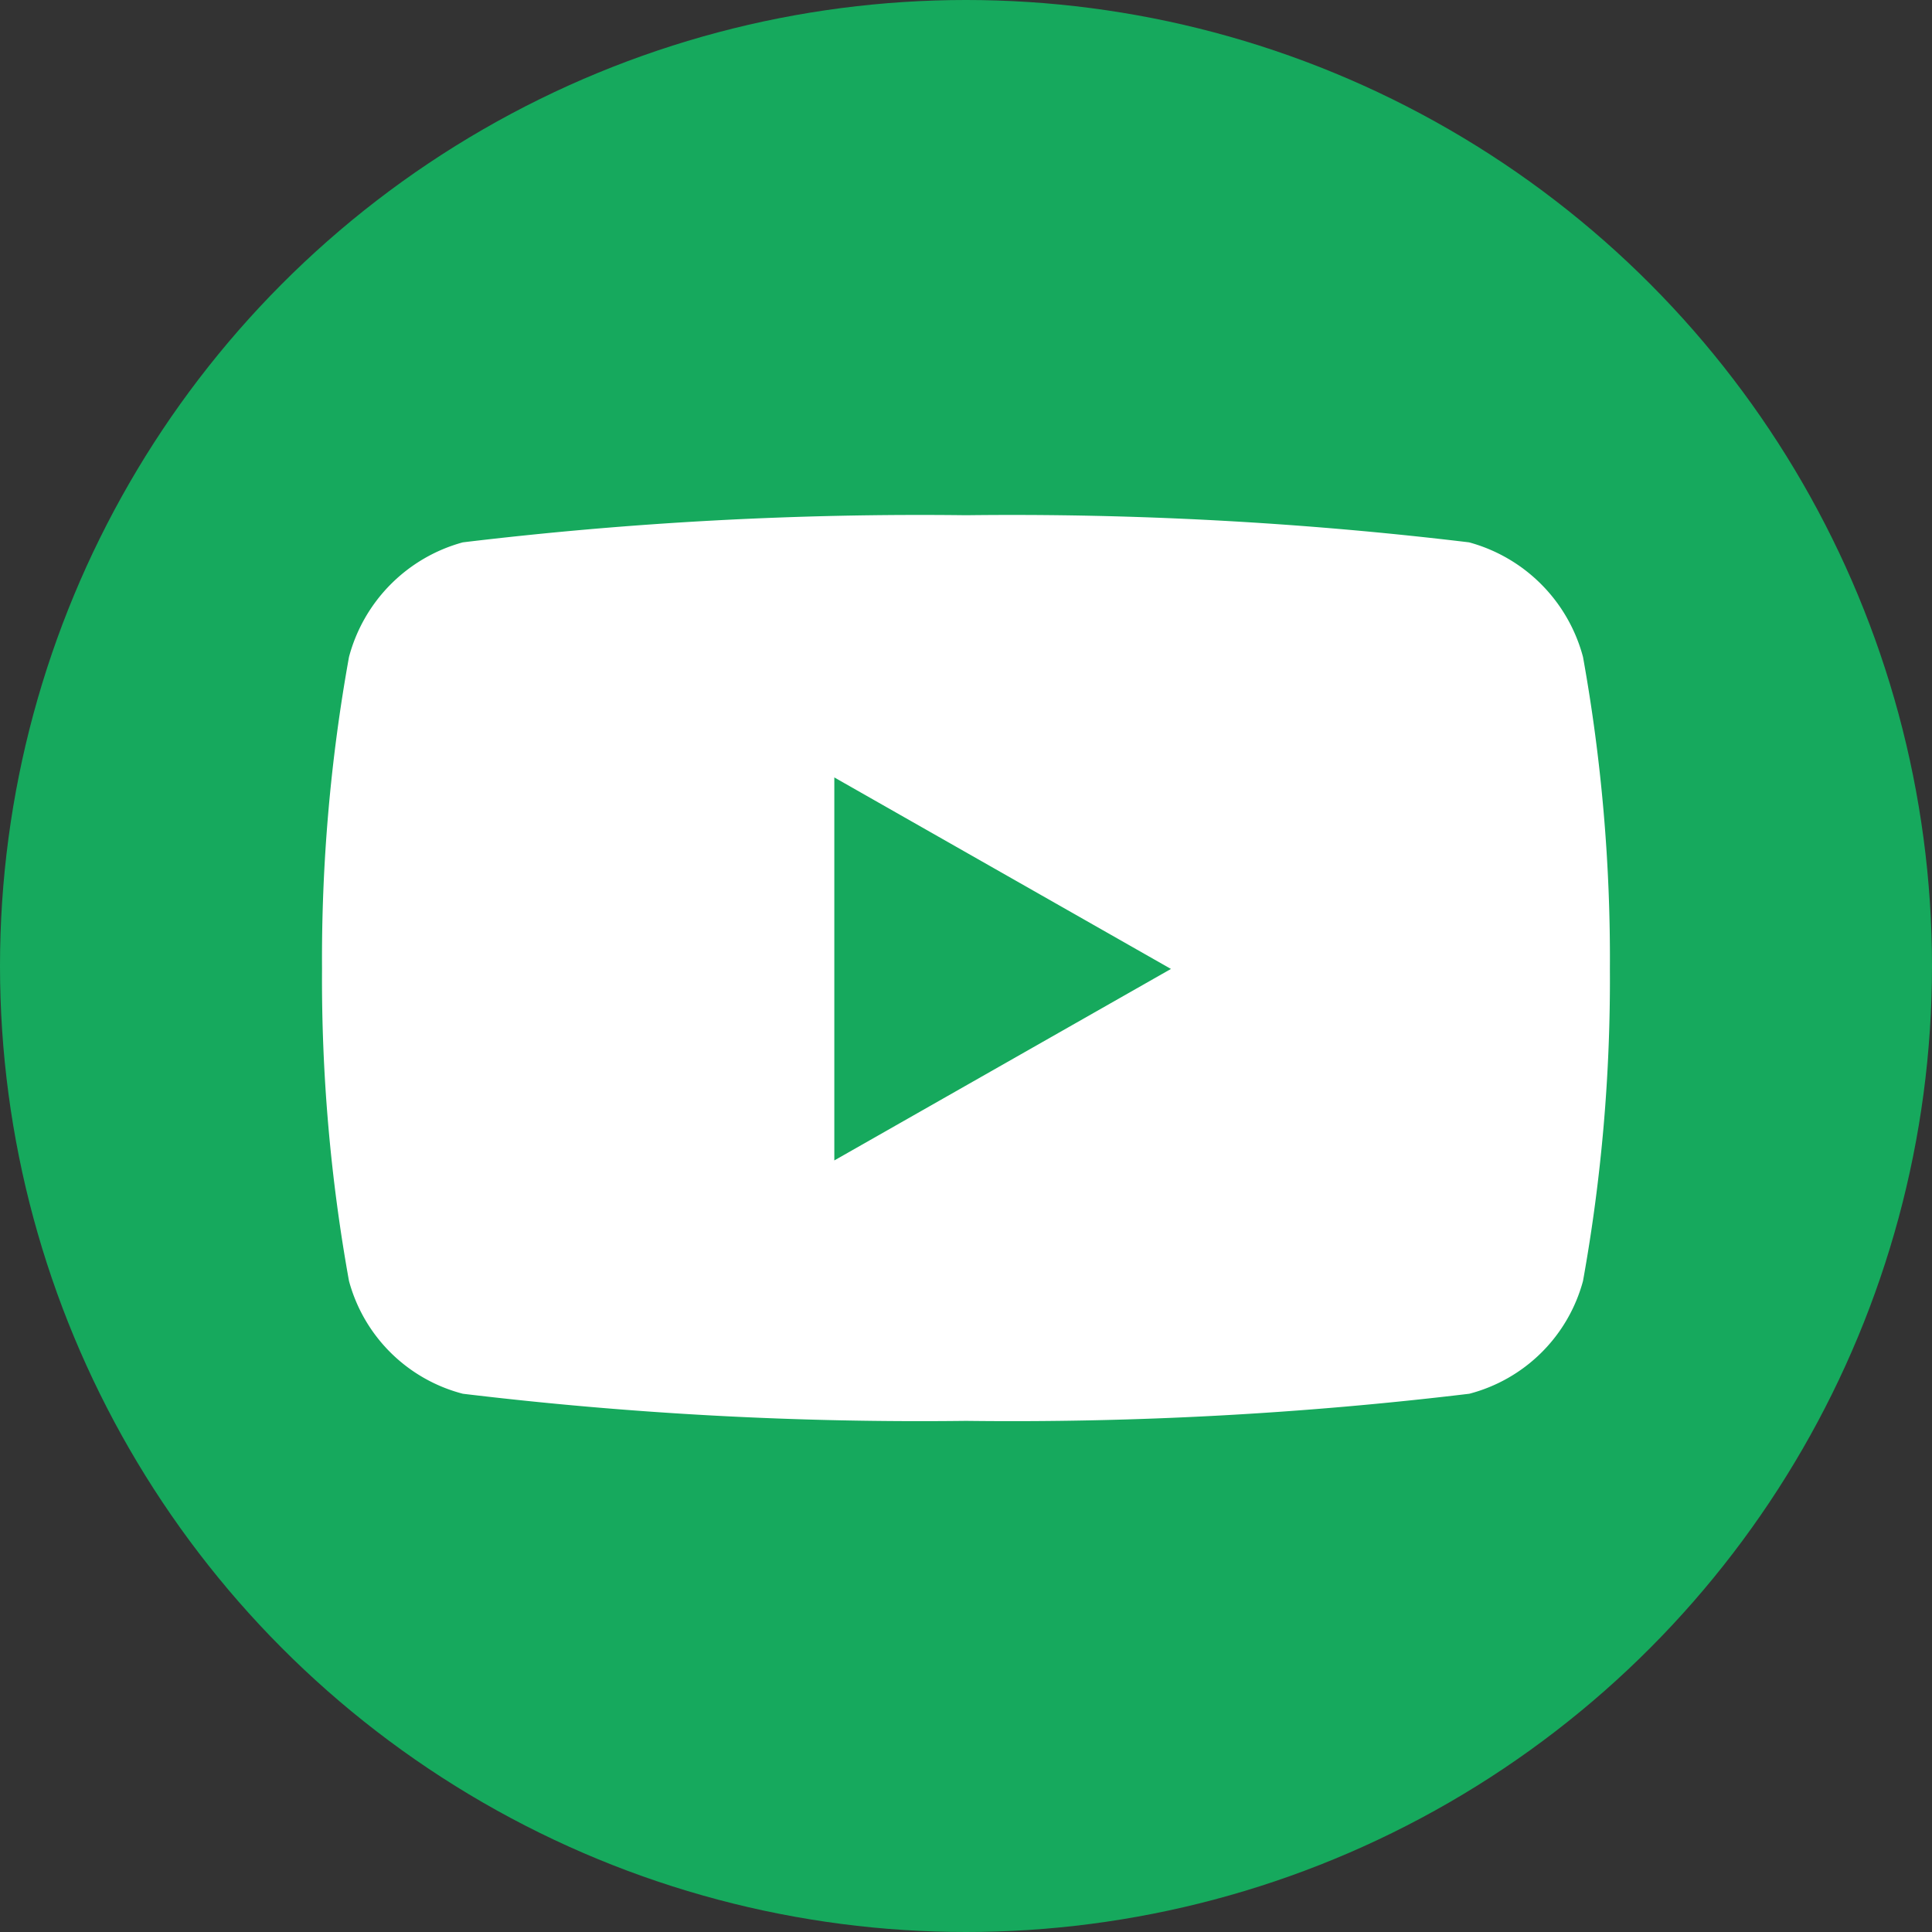
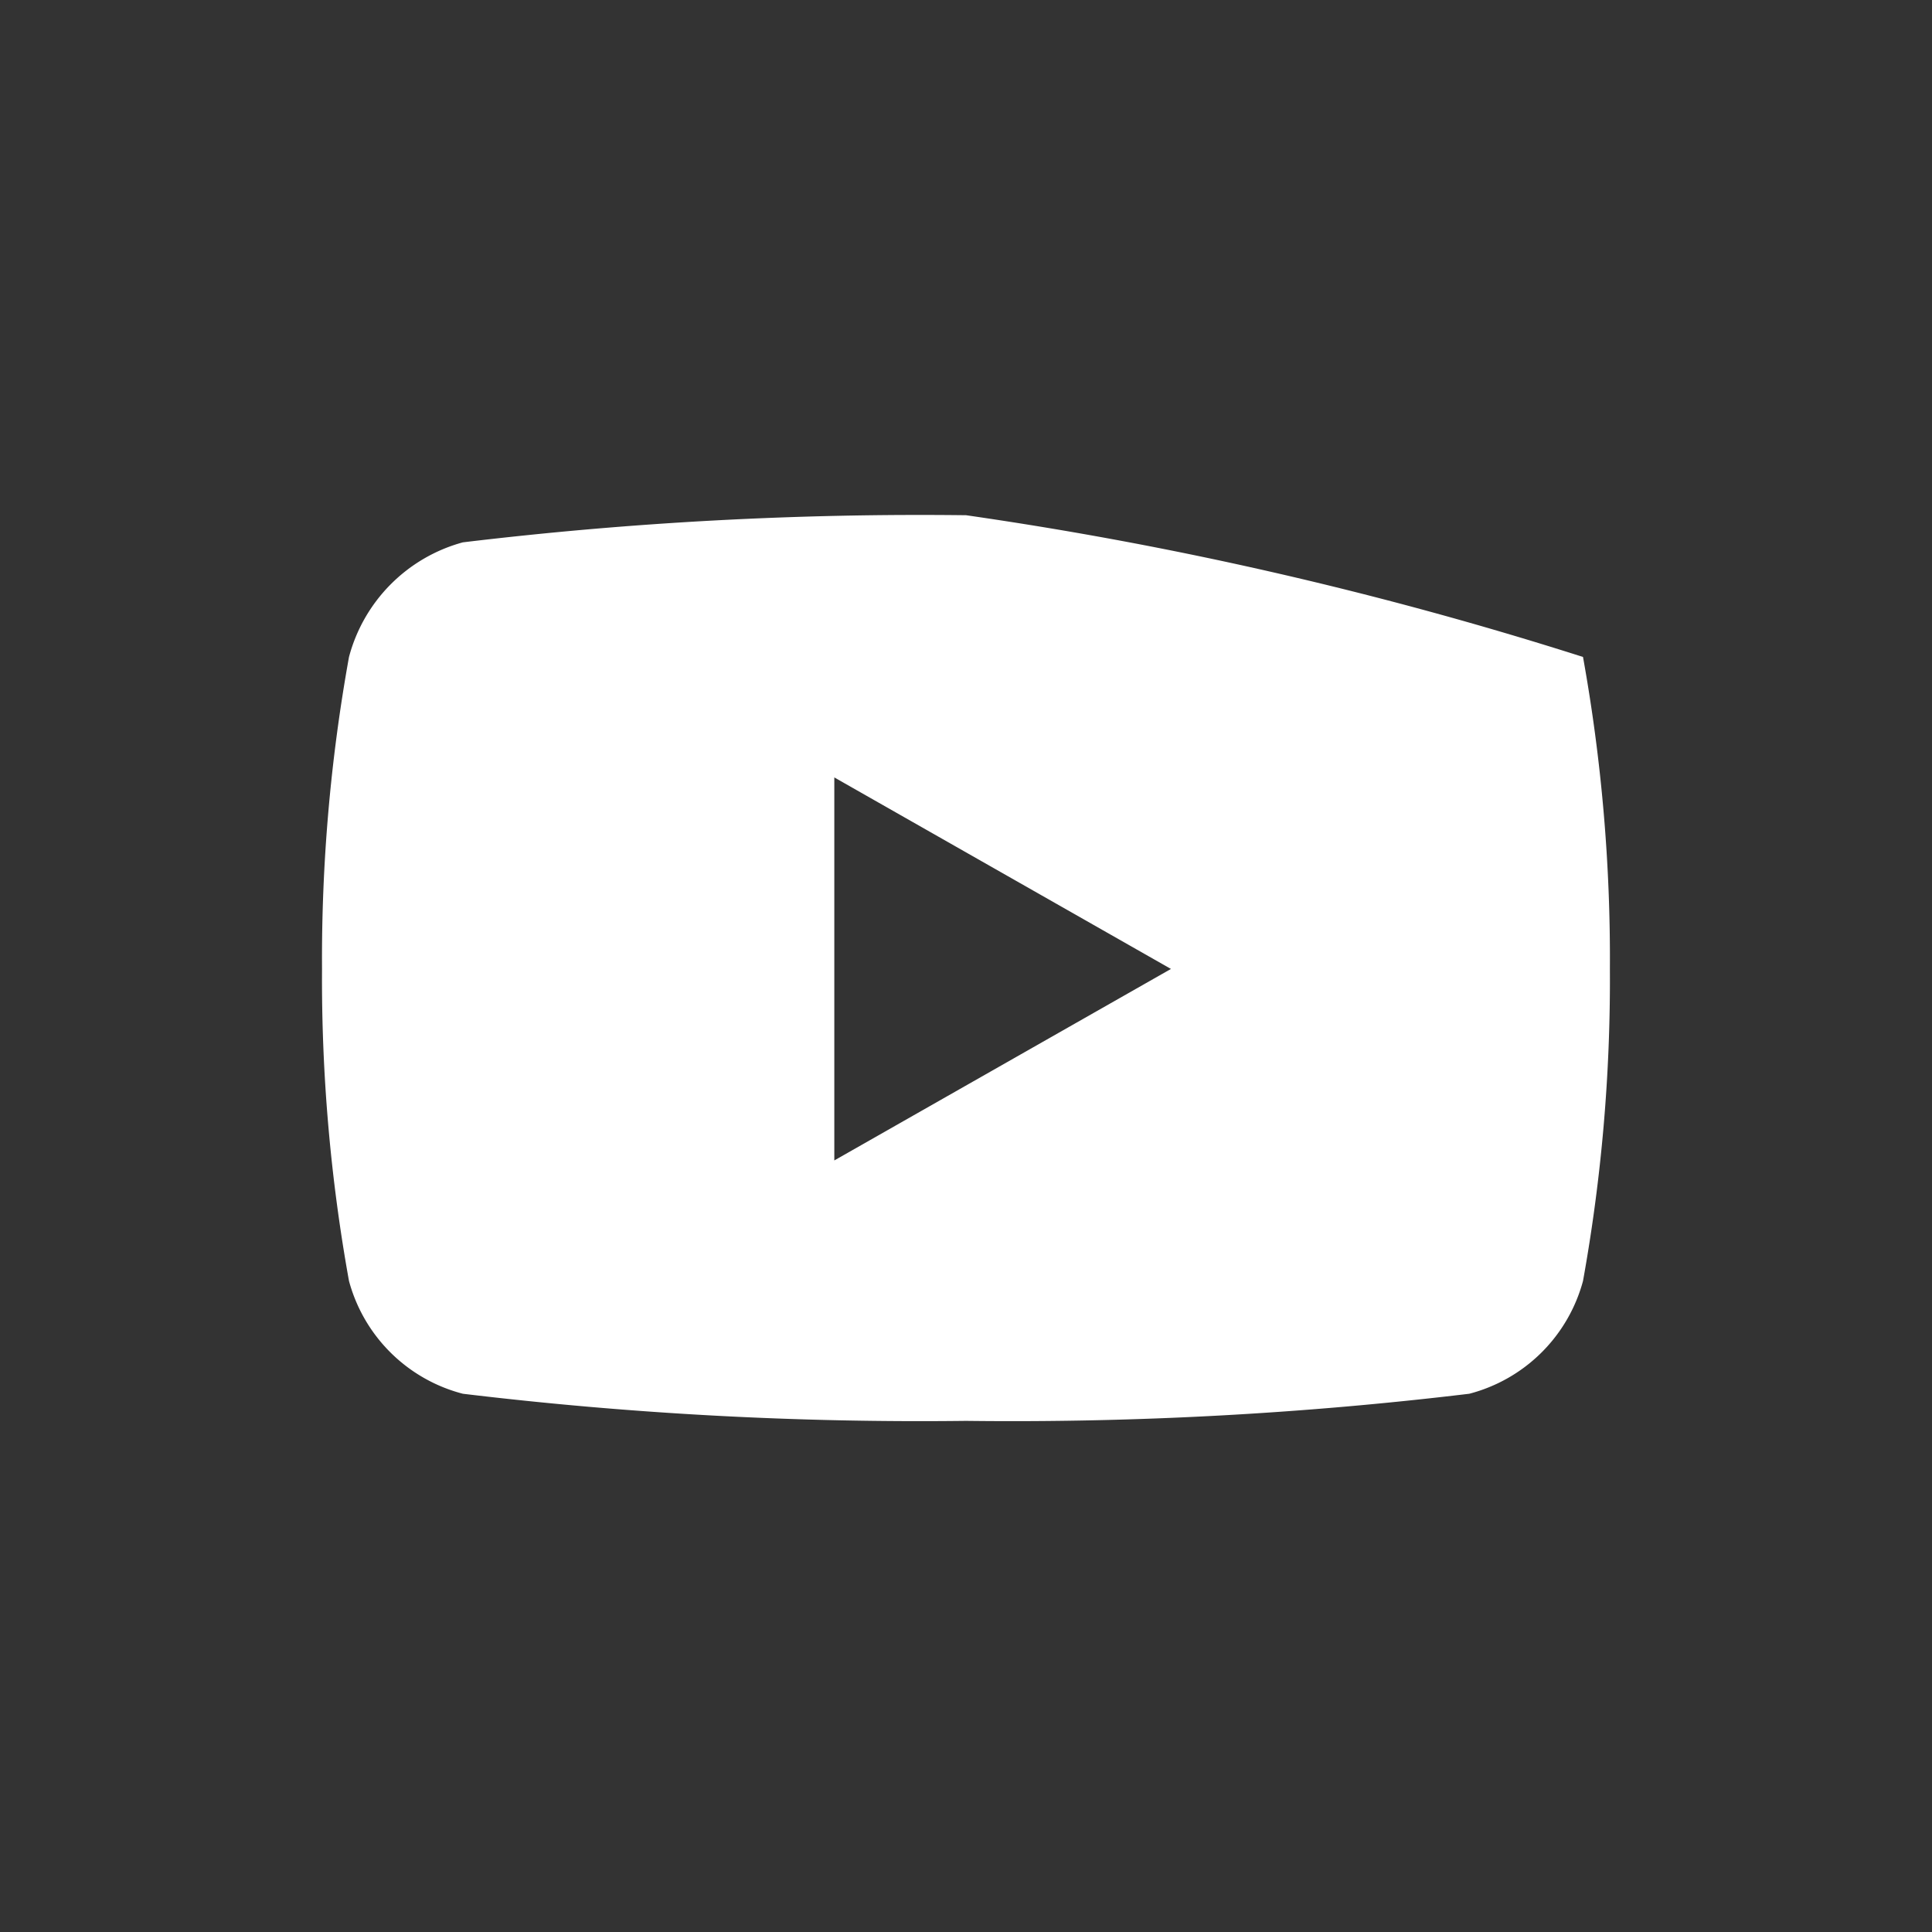
<svg xmlns="http://www.w3.org/2000/svg" width="25" height="25" viewBox="0 0 25 25">
  <rect x="0" y="0" width="25" height="25" fill="#333333" stroke="none" />
  <defs>
    <style>.a{fill:#16a95d;}.b{fill:#fff;}</style>
  </defs>
  <g transform="translate(-729 -797)">
    <g transform="translate(729 797)">
-       <circle class="a" cx="12.5" cy="12.5" r="12.5" transform="translate(0 0)" />
      <g transform="translate(4.167 6.667)">
-         <path class="b" d="M16.9-13.166a2.094,2.094,0,0,0-1.474-1.483A49.489,49.489,0,0,0,8.917-15a49.489,49.489,0,0,0-6.512.351A2.094,2.094,0,0,0,.932-13.166,21.968,21.968,0,0,0,.583-9.129,21.969,21.969,0,0,0,.932-5.091,2.063,2.063,0,0,0,2.405-3.632a49.489,49.489,0,0,0,6.512.351,49.489,49.489,0,0,0,6.512-.351A2.063,2.063,0,0,0,16.9-5.091a21.969,21.969,0,0,0,.348-4.038A21.968,21.968,0,0,0,16.9-13.166ZM7.212-6.651v-4.956l4.356,2.478Z" transform="translate(-0.583 15)" />
+         <path class="b" d="M16.9-13.166A49.489,49.489,0,0,0,8.917-15a49.489,49.489,0,0,0-6.512.351A2.094,2.094,0,0,0,.932-13.166,21.968,21.968,0,0,0,.583-9.129,21.969,21.969,0,0,0,.932-5.091,2.063,2.063,0,0,0,2.405-3.632a49.489,49.489,0,0,0,6.512.351,49.489,49.489,0,0,0,6.512-.351A2.063,2.063,0,0,0,16.9-5.091a21.969,21.969,0,0,0,.348-4.038A21.968,21.968,0,0,0,16.9-13.166ZM7.212-6.651v-4.956l4.356,2.478Z" transform="translate(-0.583 15)" />
      </g>
    </g>
  </g>
</svg>